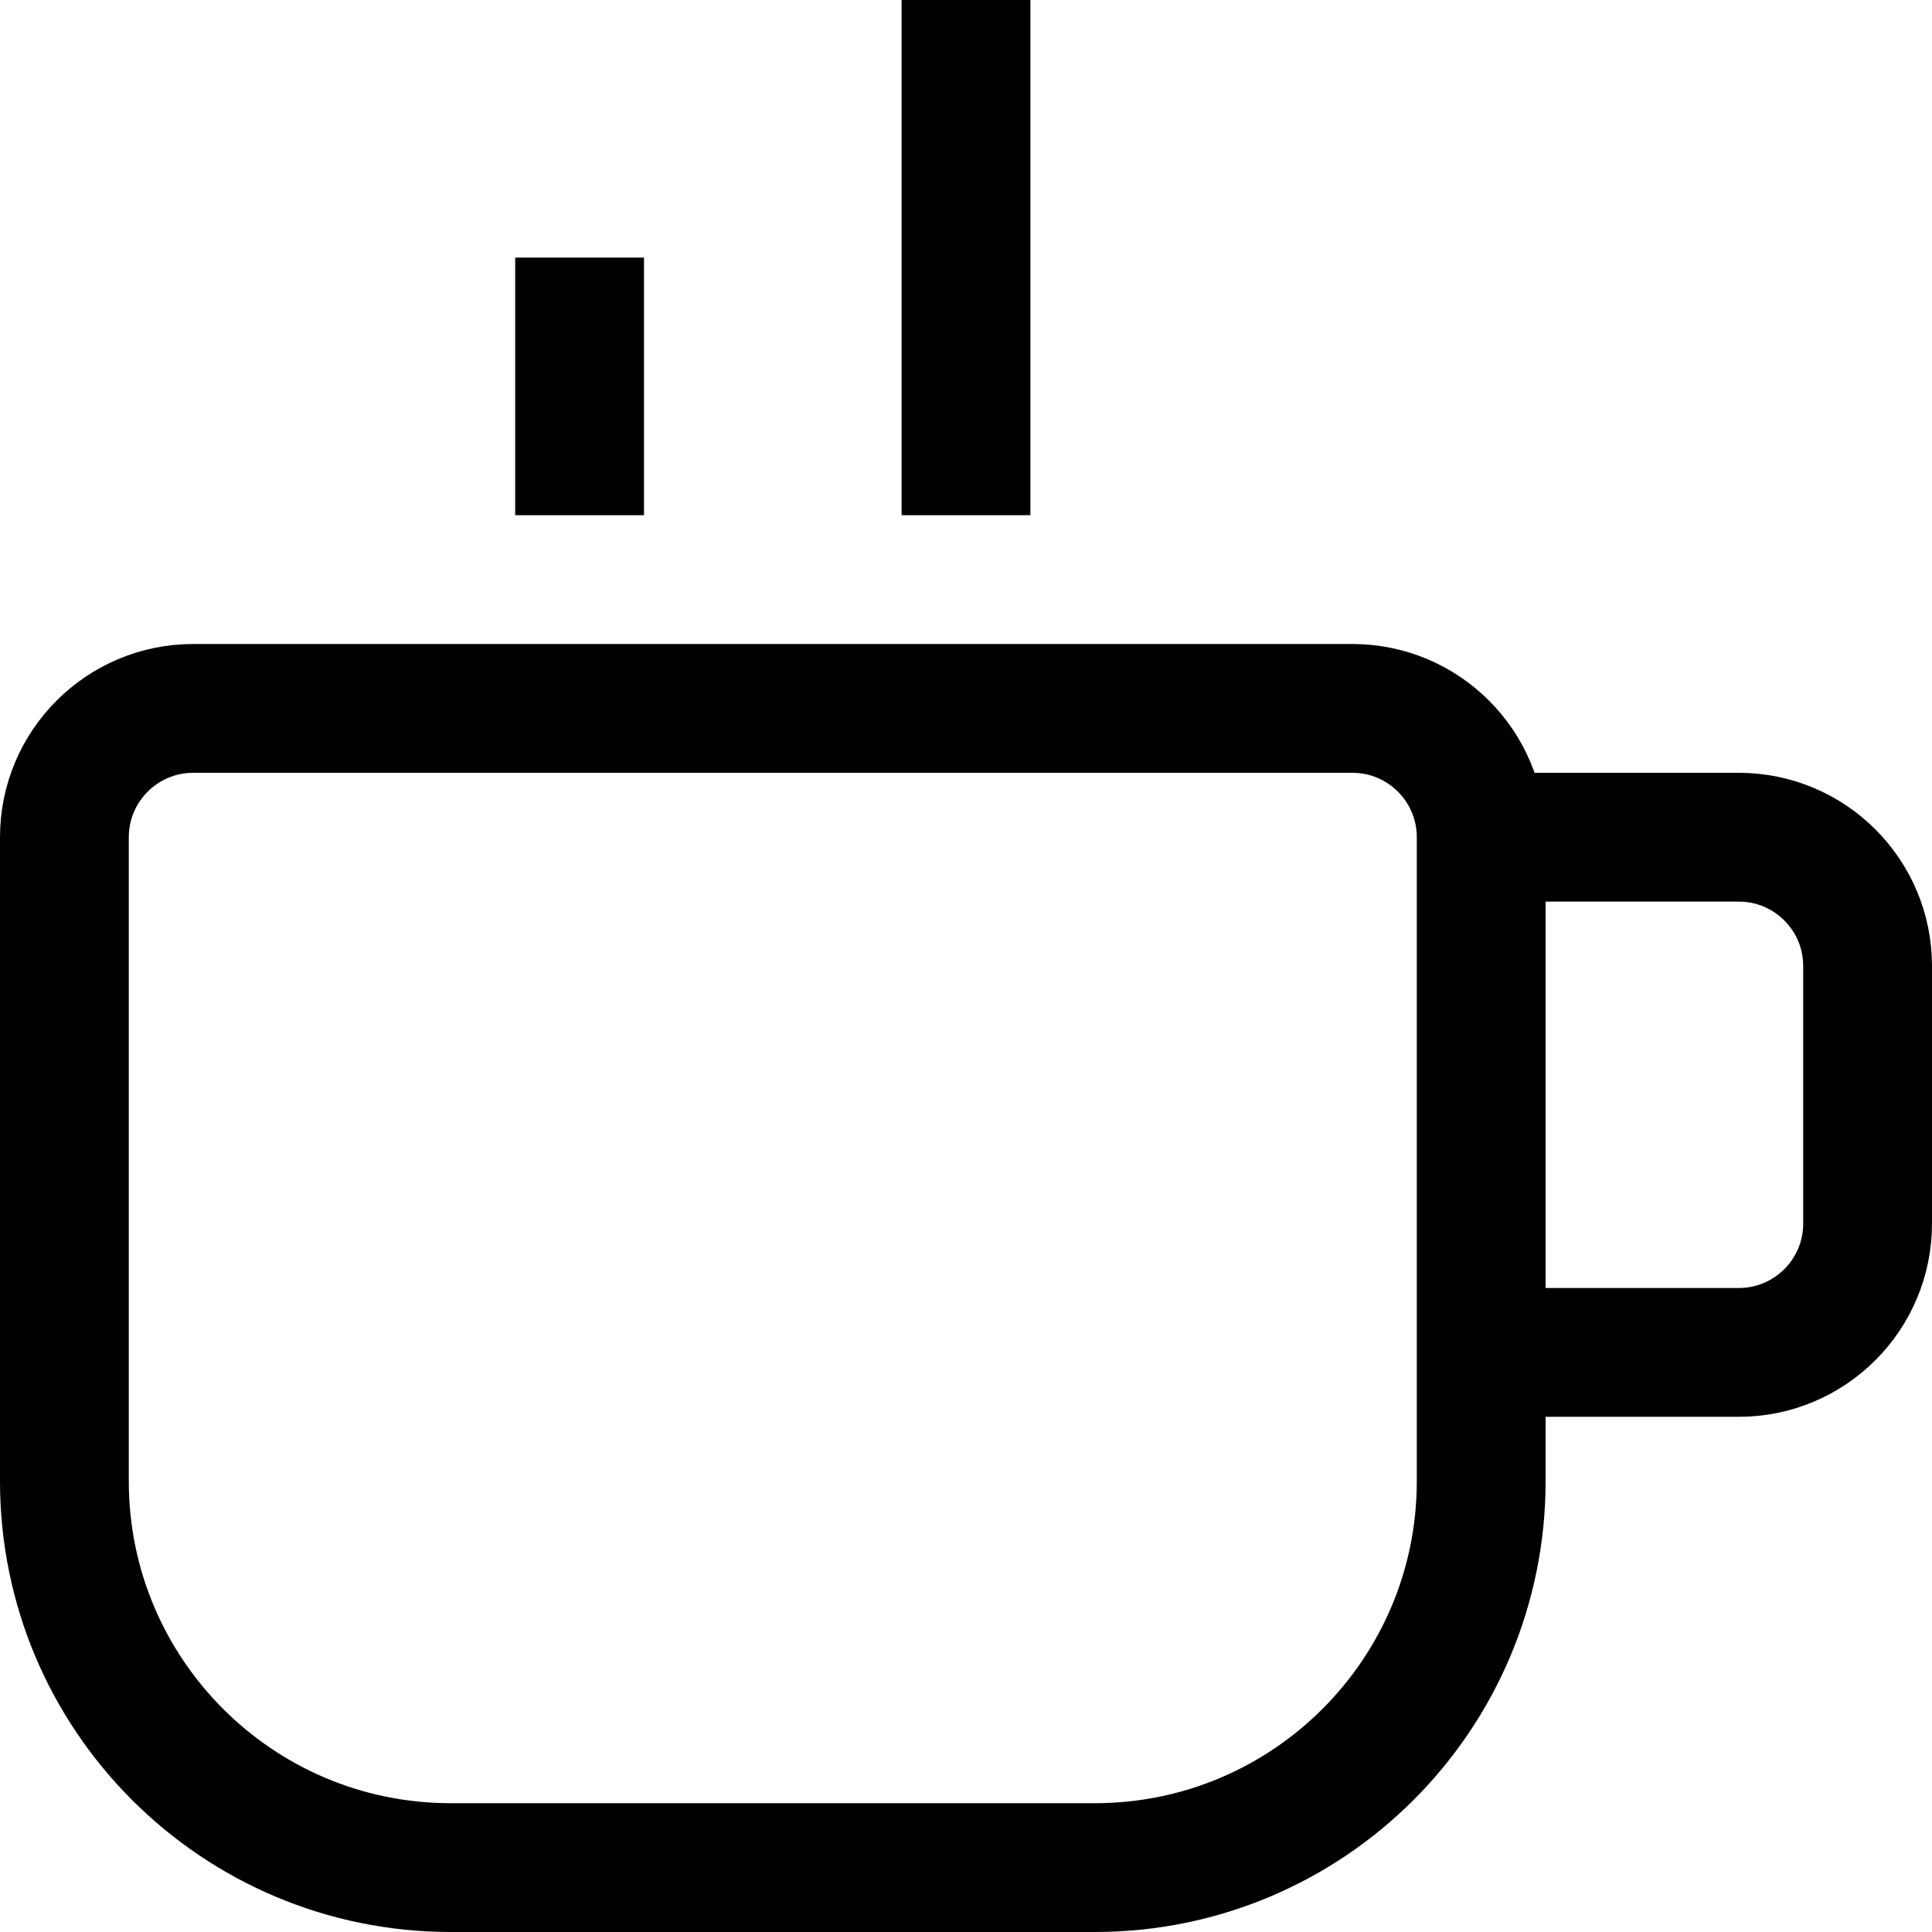
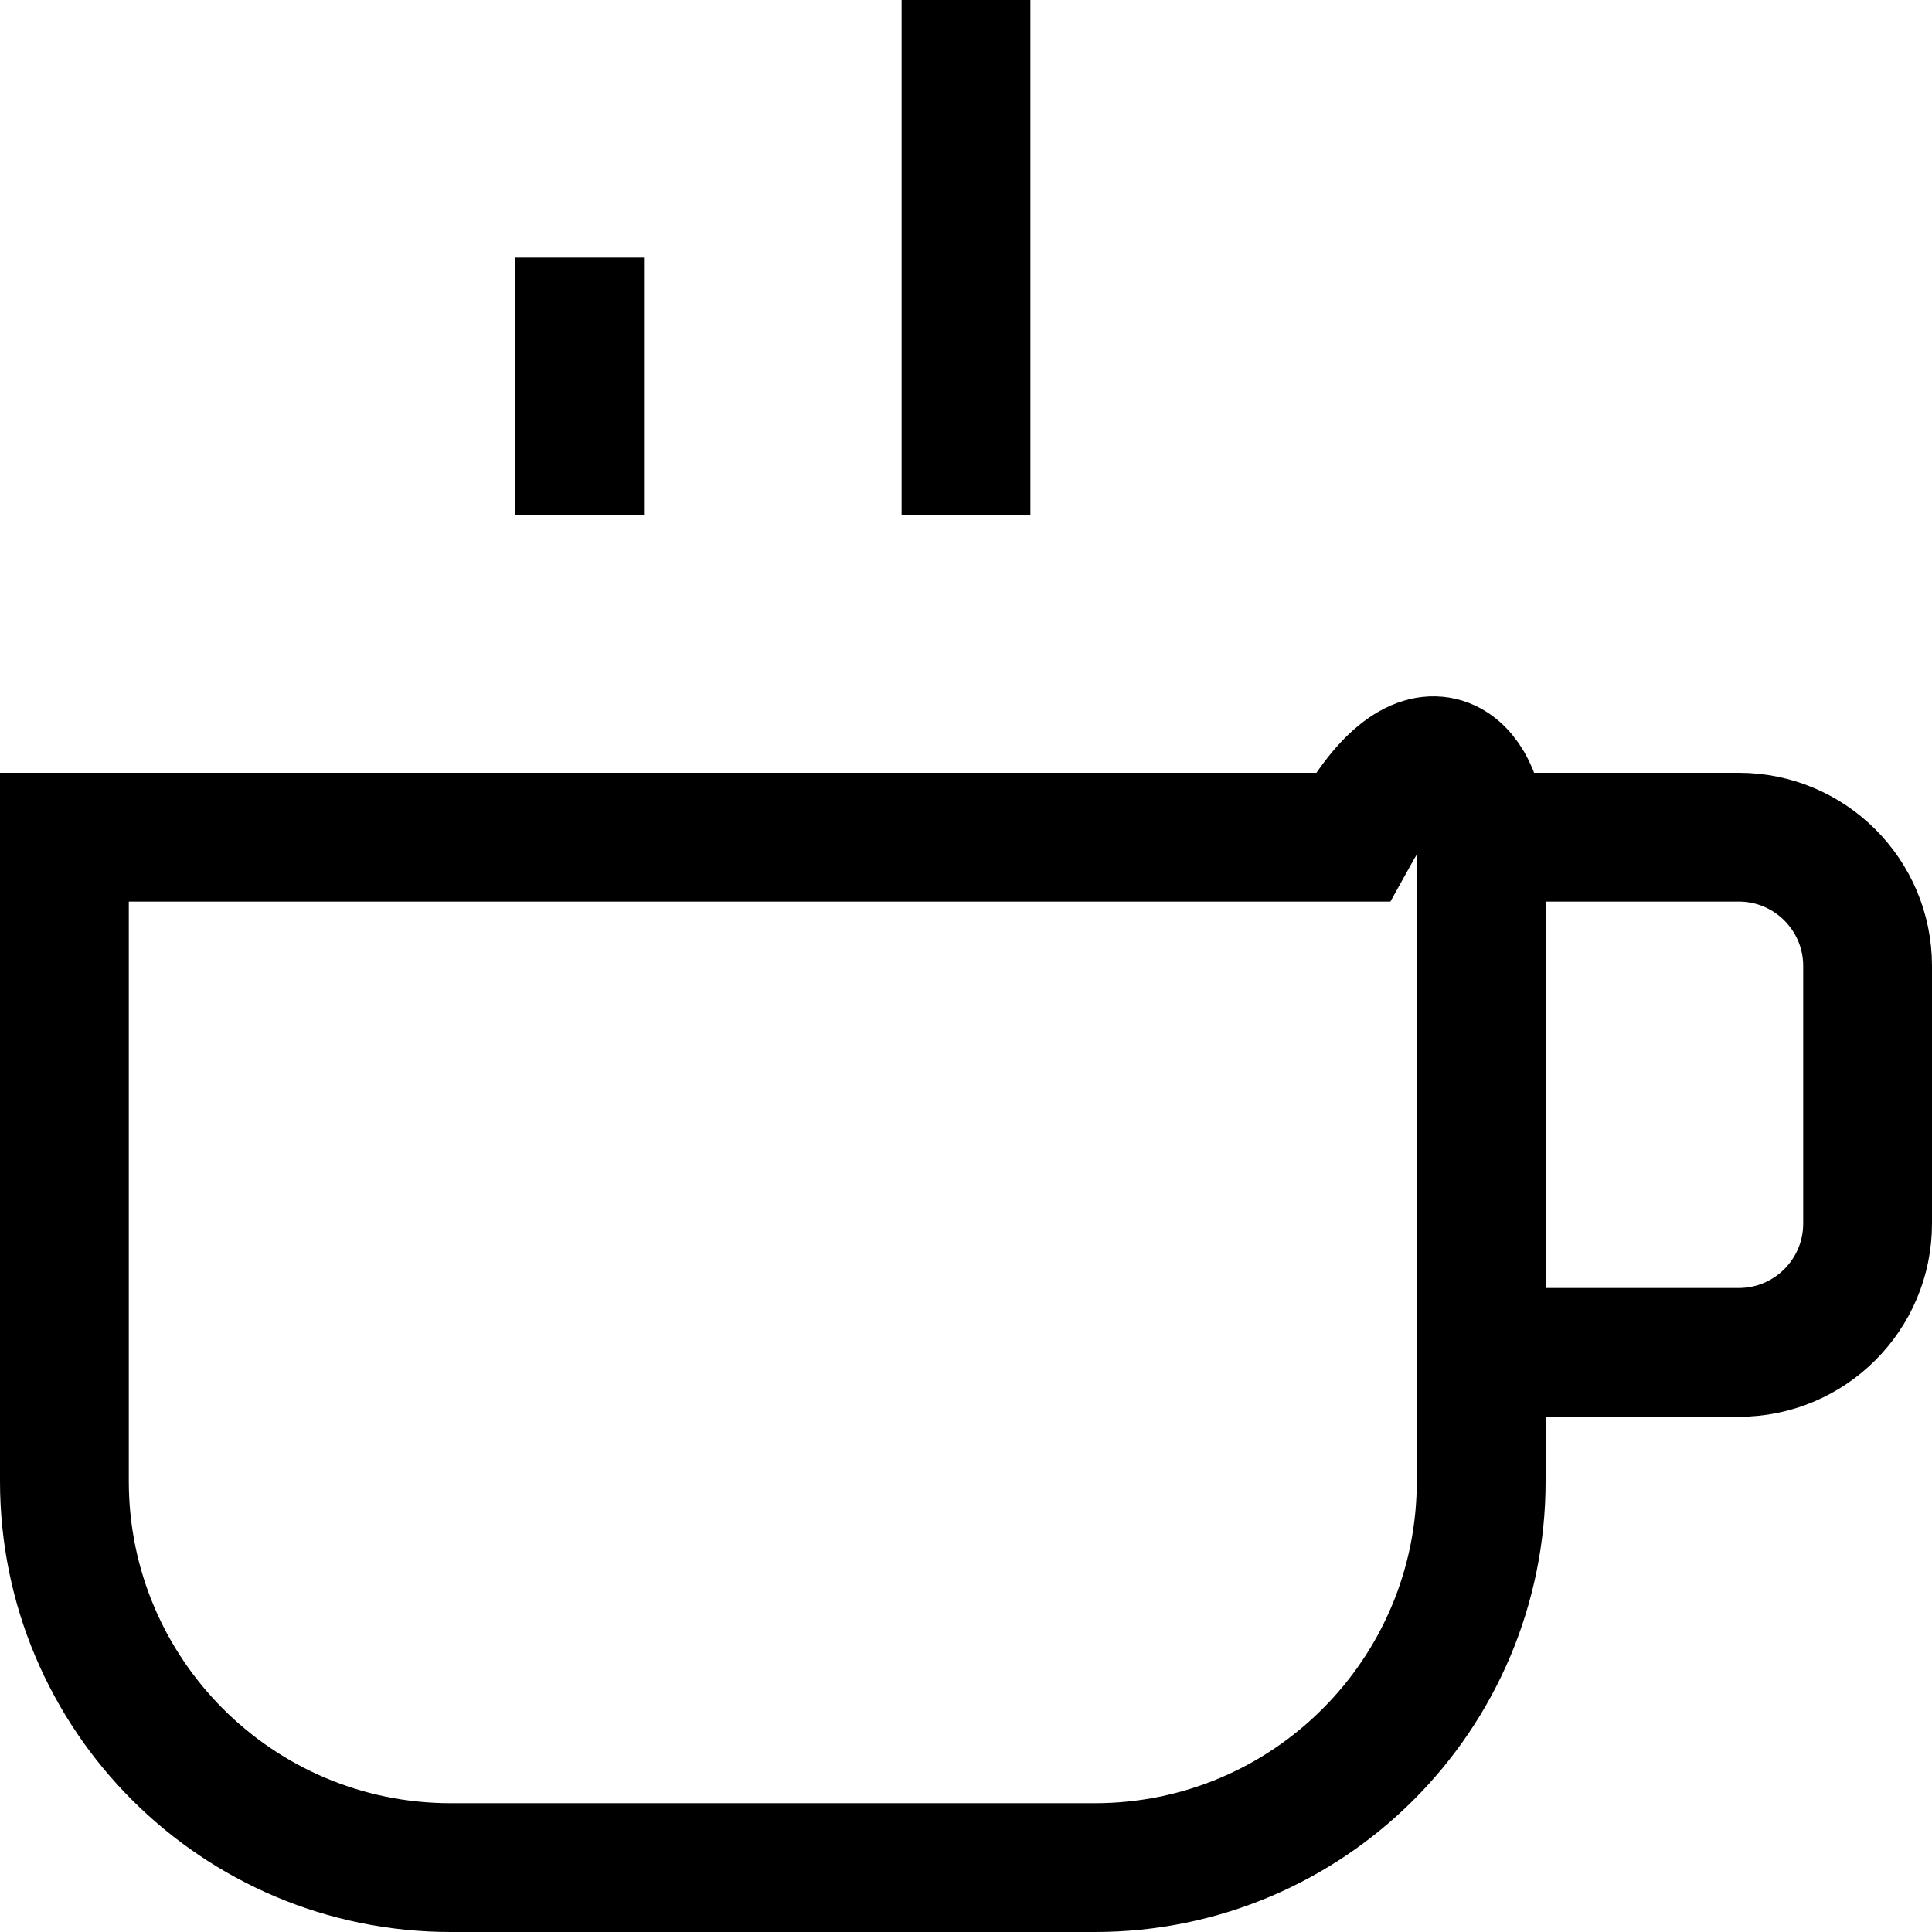
<svg xmlns="http://www.w3.org/2000/svg" width="800px" height="800px" viewBox="0 0 15 15" fill="none">
-   <path d="M11.5 6.5V11.5C11.5 13.157 10.157 14.5 8.5 14.5H3.5C1.843 14.5 0.5 13.157 0.5 11.5V6.5C0.5 5.948 0.948 5.5 1.5 5.5H10.5C11.052 5.5 11.5 5.948 11.5 6.5ZM11.5 6.5H13.5C14.052 6.5 14.5 6.948 14.5 7.5V9.5C14.5 10.052 14.052 10.5 13.5 10.5H11.5M4.5 4V2M7.5 4V0" stroke="#000000" />
+   <path d="M11.5 6.5V11.5C11.5 13.157 10.157 14.5 8.5 14.5H3.5C1.843 14.5 0.5 13.157 0.5 11.5V6.5H10.5C11.052 5.5 11.5 5.948 11.5 6.5ZM11.5 6.5H13.5C14.052 6.5 14.5 6.948 14.5 7.5V9.5C14.5 10.052 14.052 10.5 13.5 10.5H11.5M4.5 4V2M7.5 4V0" stroke="#000000" />
</svg>